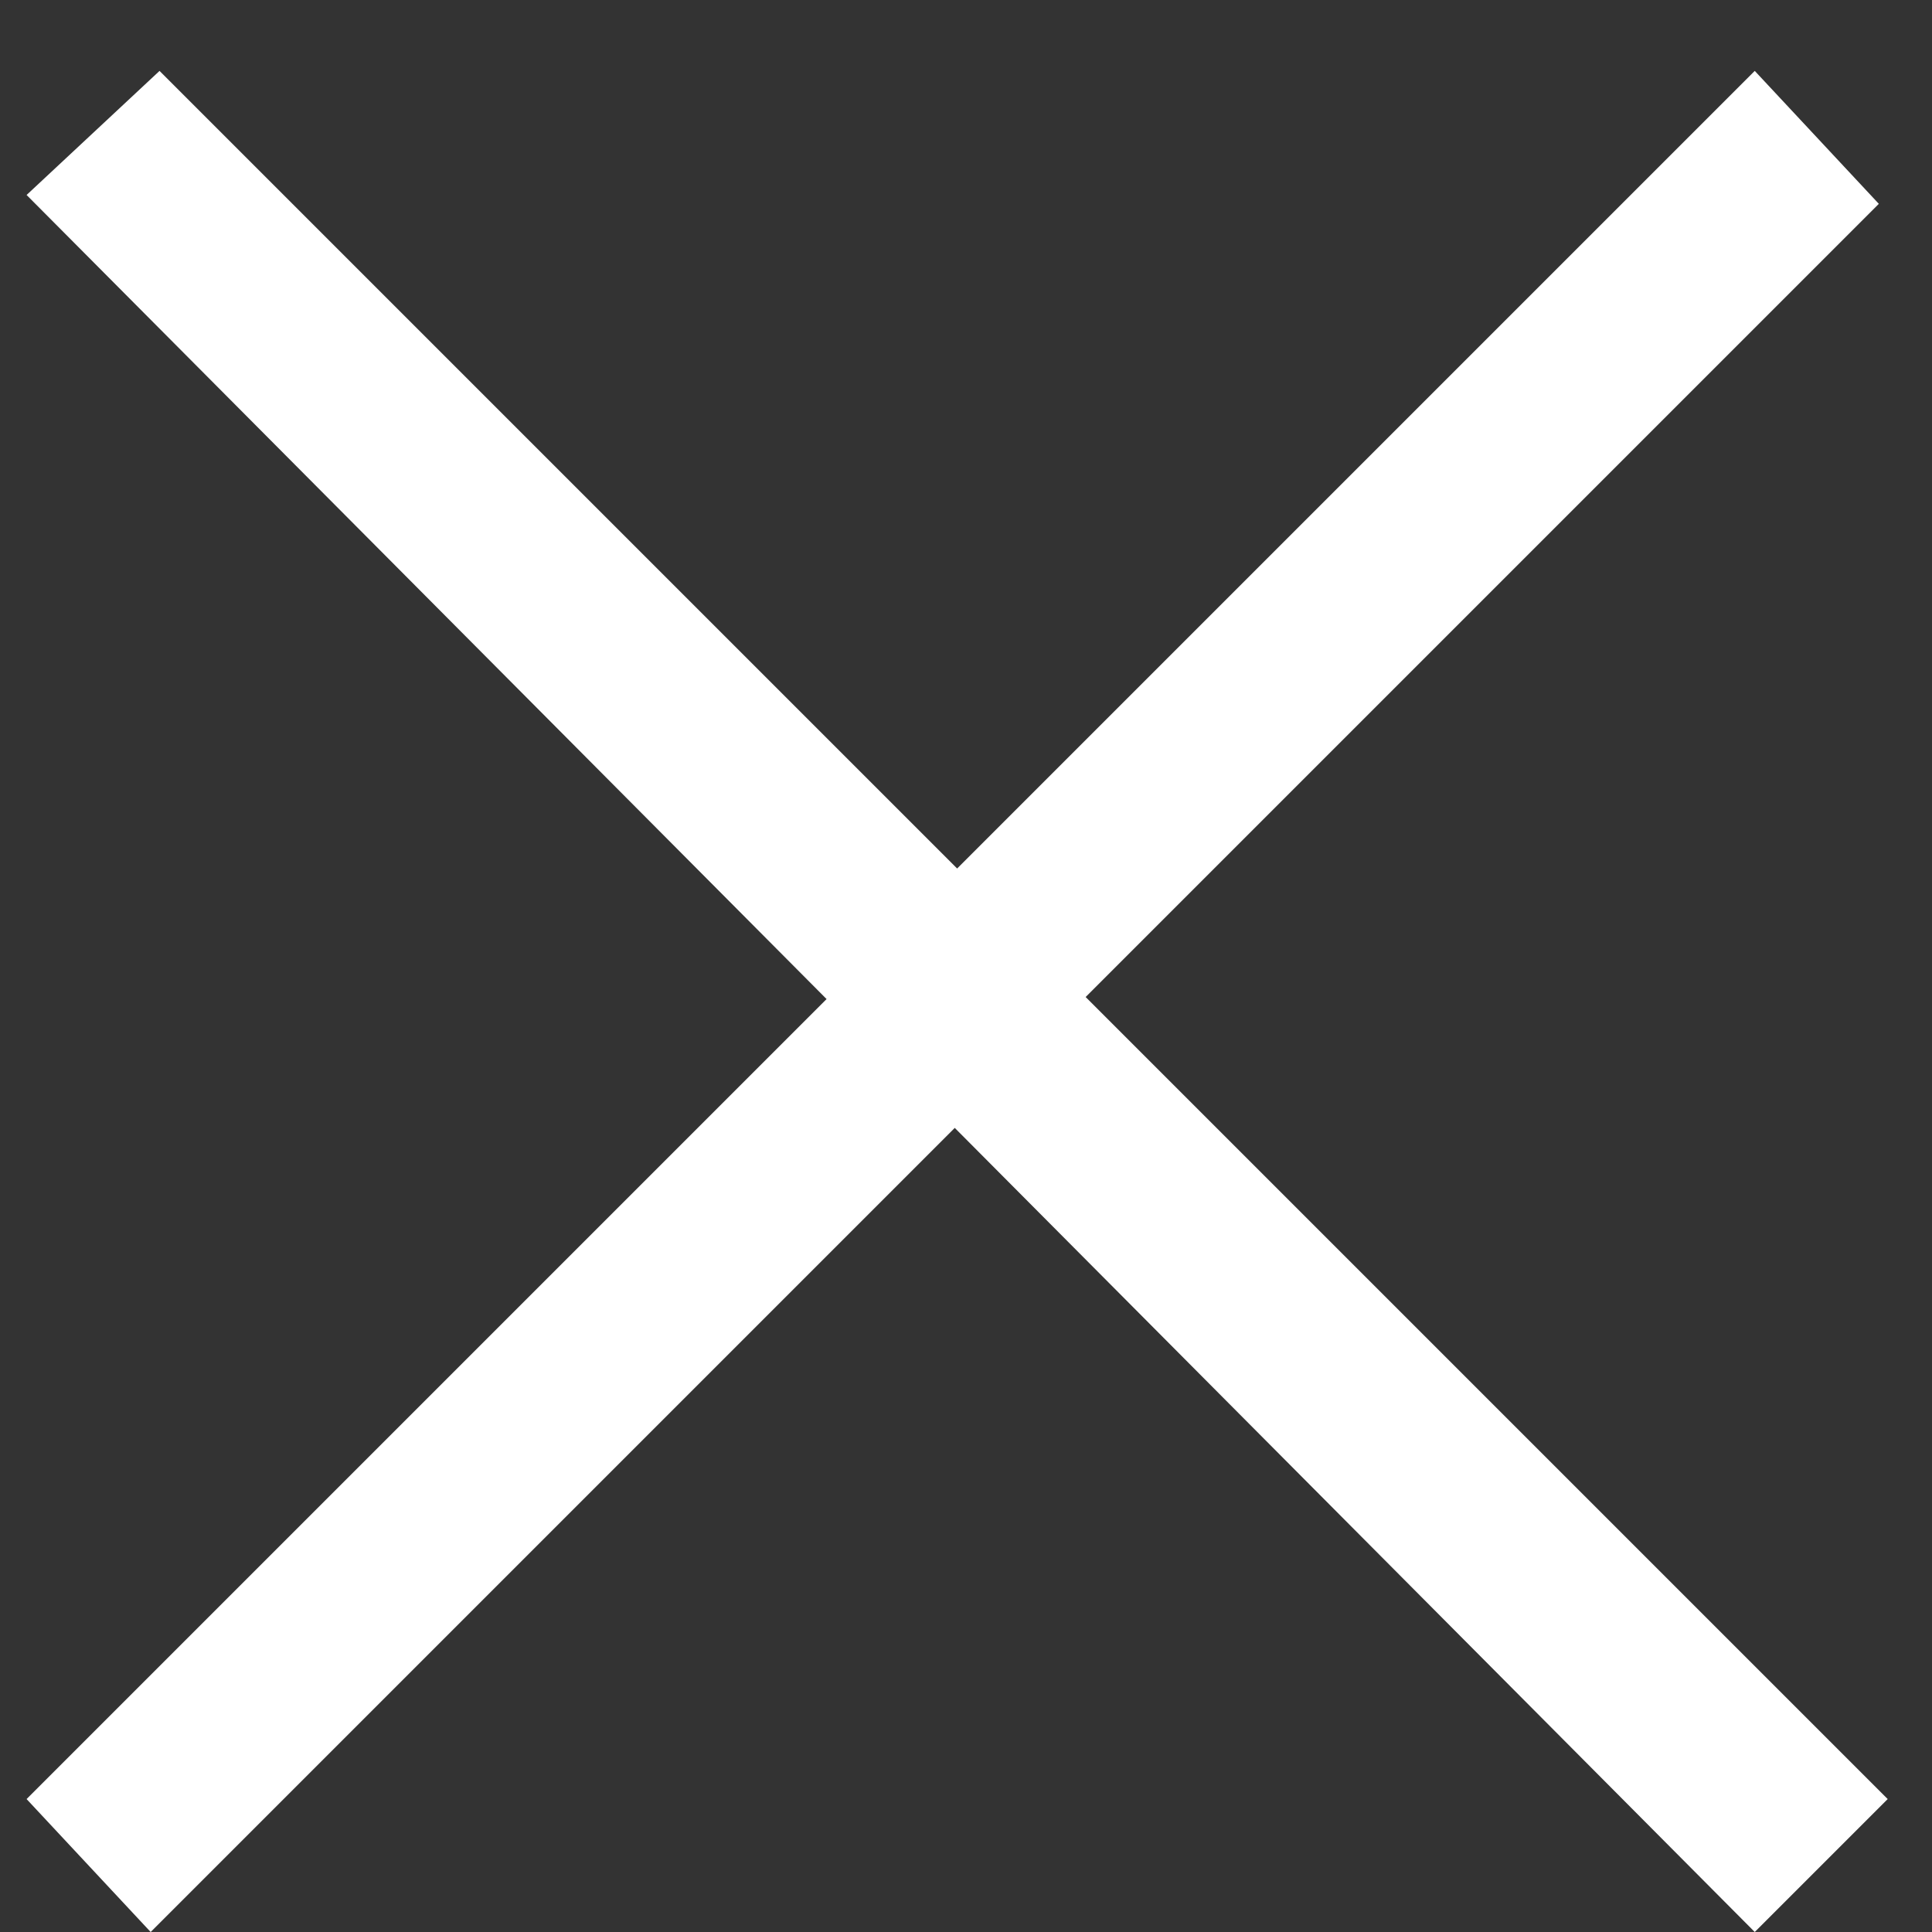
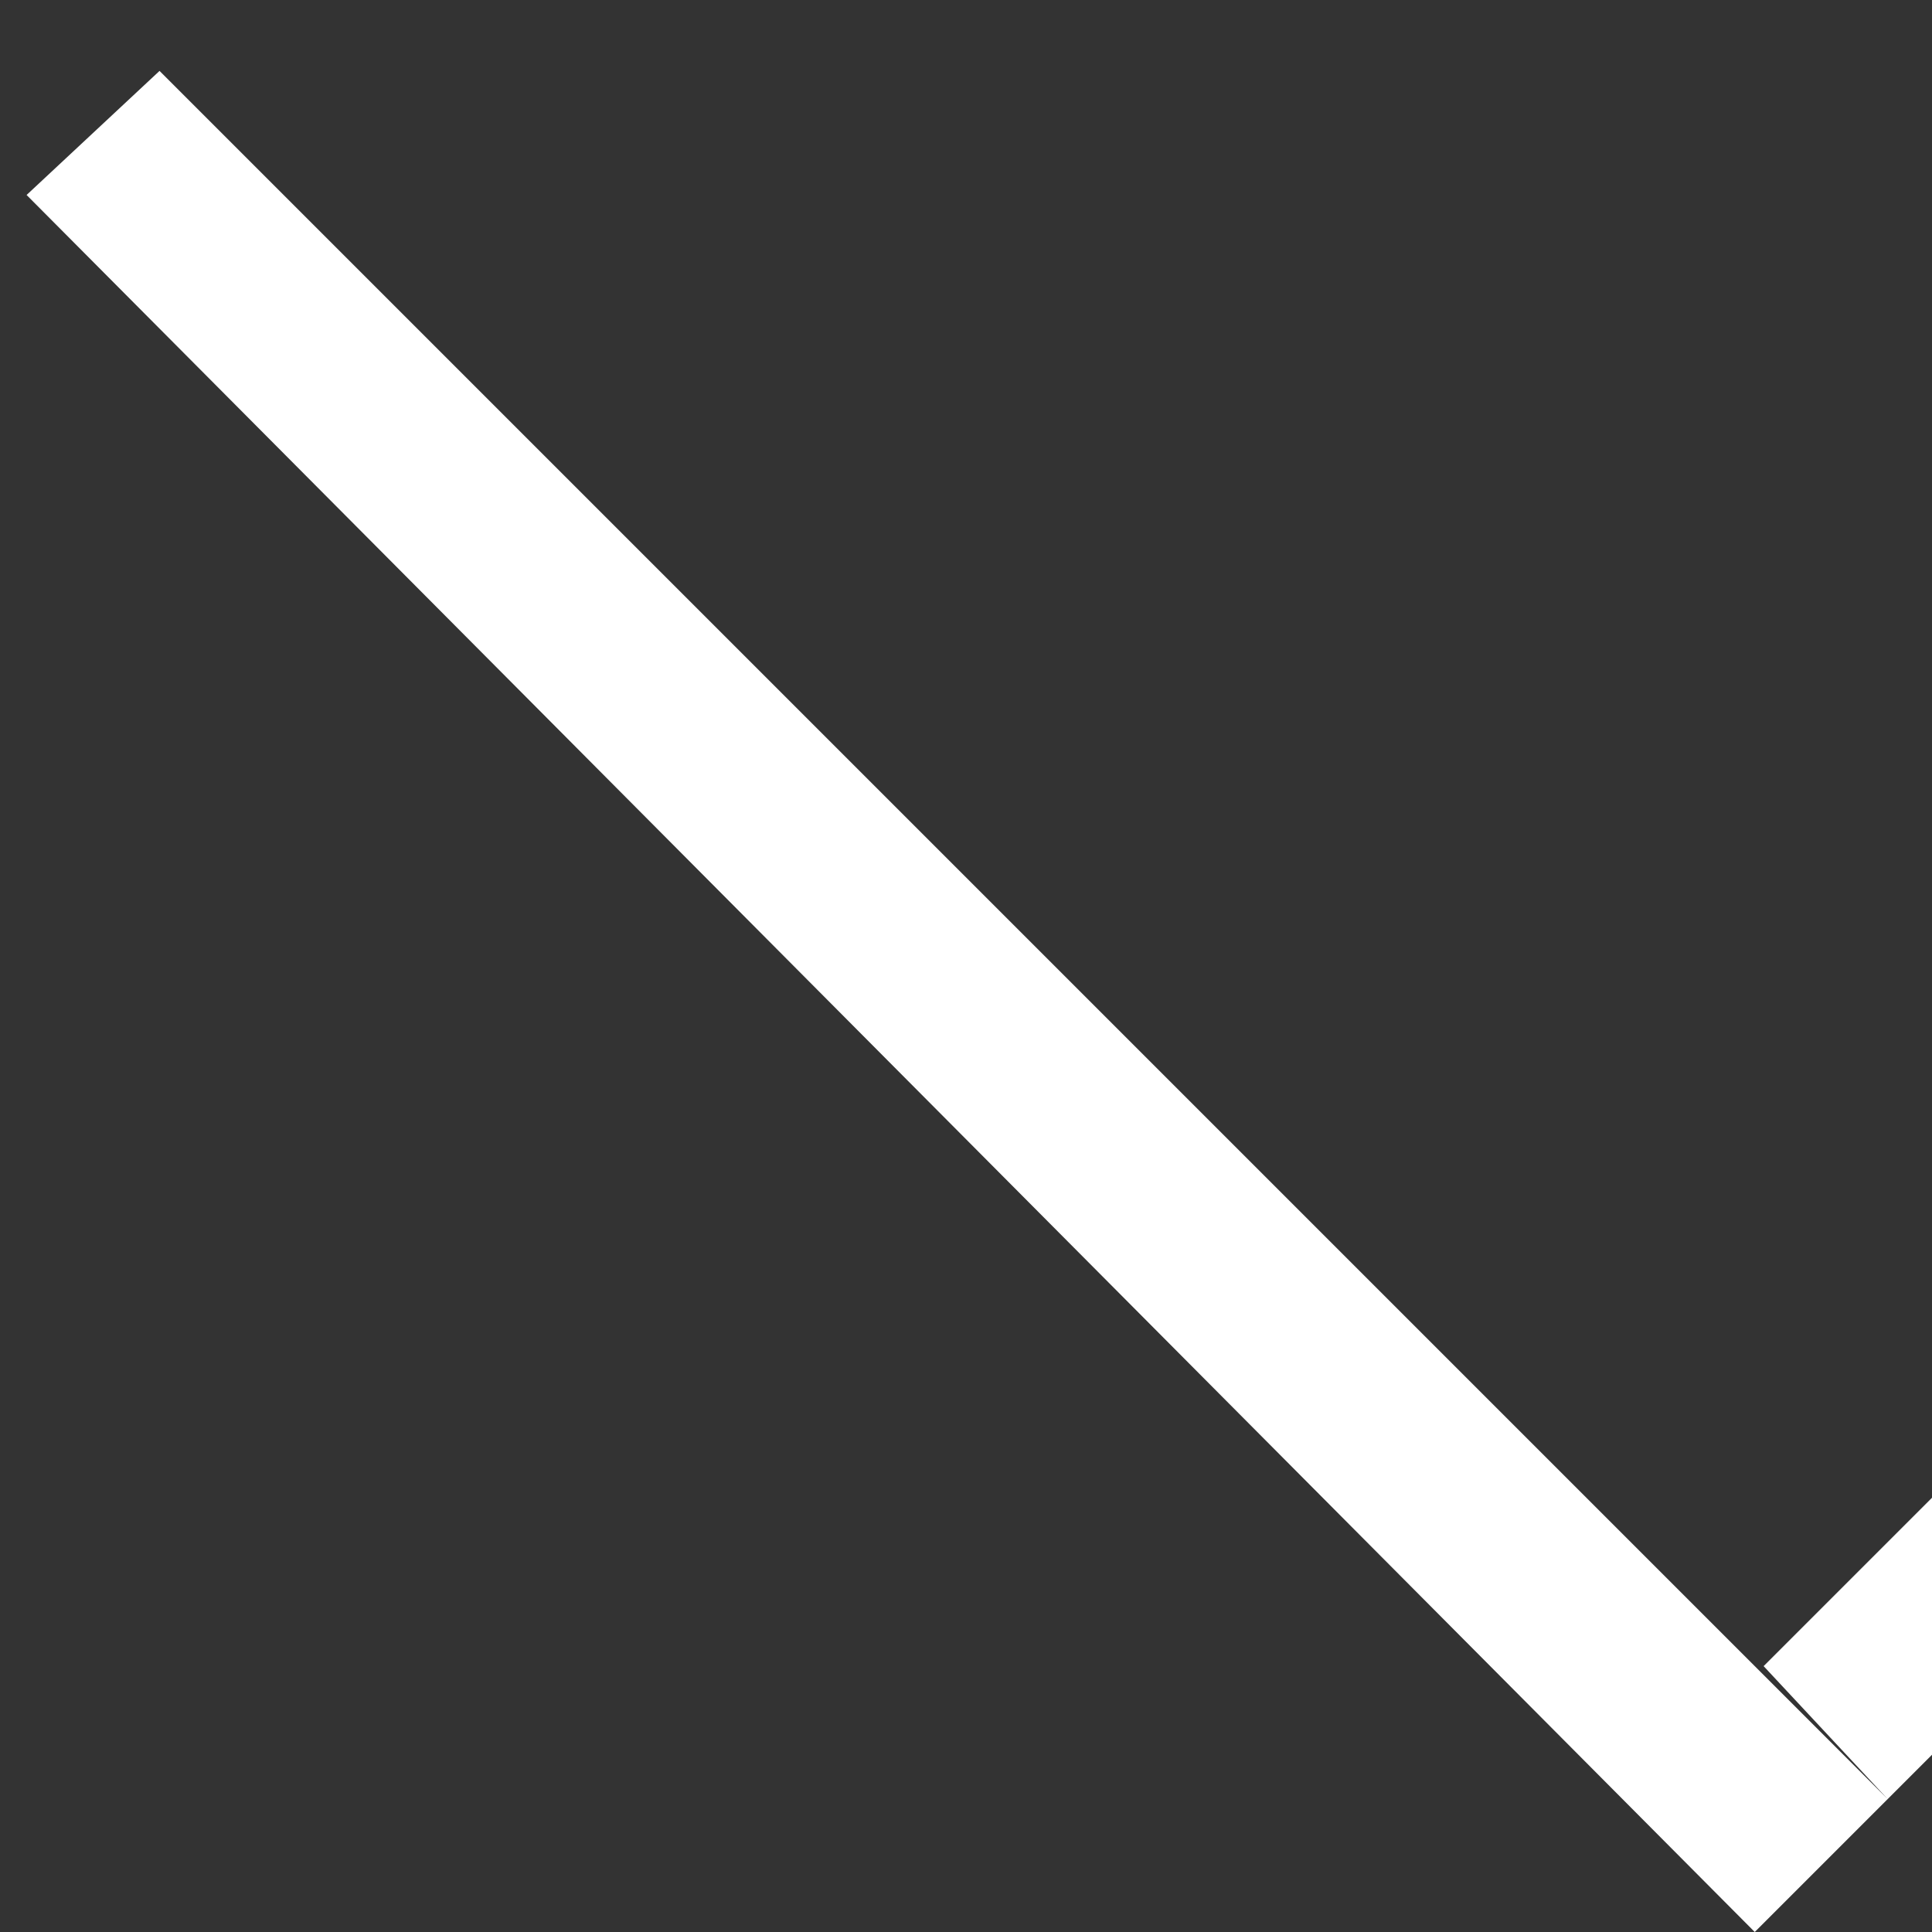
<svg xmlns="http://www.w3.org/2000/svg" width="21.8" height="21.8" viewBox="295.1 380 21.8 21.8" enable-background="new 295.1 380 21.8 21.8">
  <rect x="295.1" y="380" width="21.8" height="21.8" fill="#333333" stroke="none" />
  <g fill="#fff">
-     <path d="M316.4 400.3l-1.5 1.5-19.5-19.6 1.5-1.4zM296.8 401.8l-1.4-1.5 19.5-19.5 1.4 1.5z" />
+     <path d="M316.4 400.3l-1.5 1.5-19.5-19.6 1.5-1.4zl-1.4-1.5 19.5-19.5 1.4 1.5z" />
  </g>
</svg>